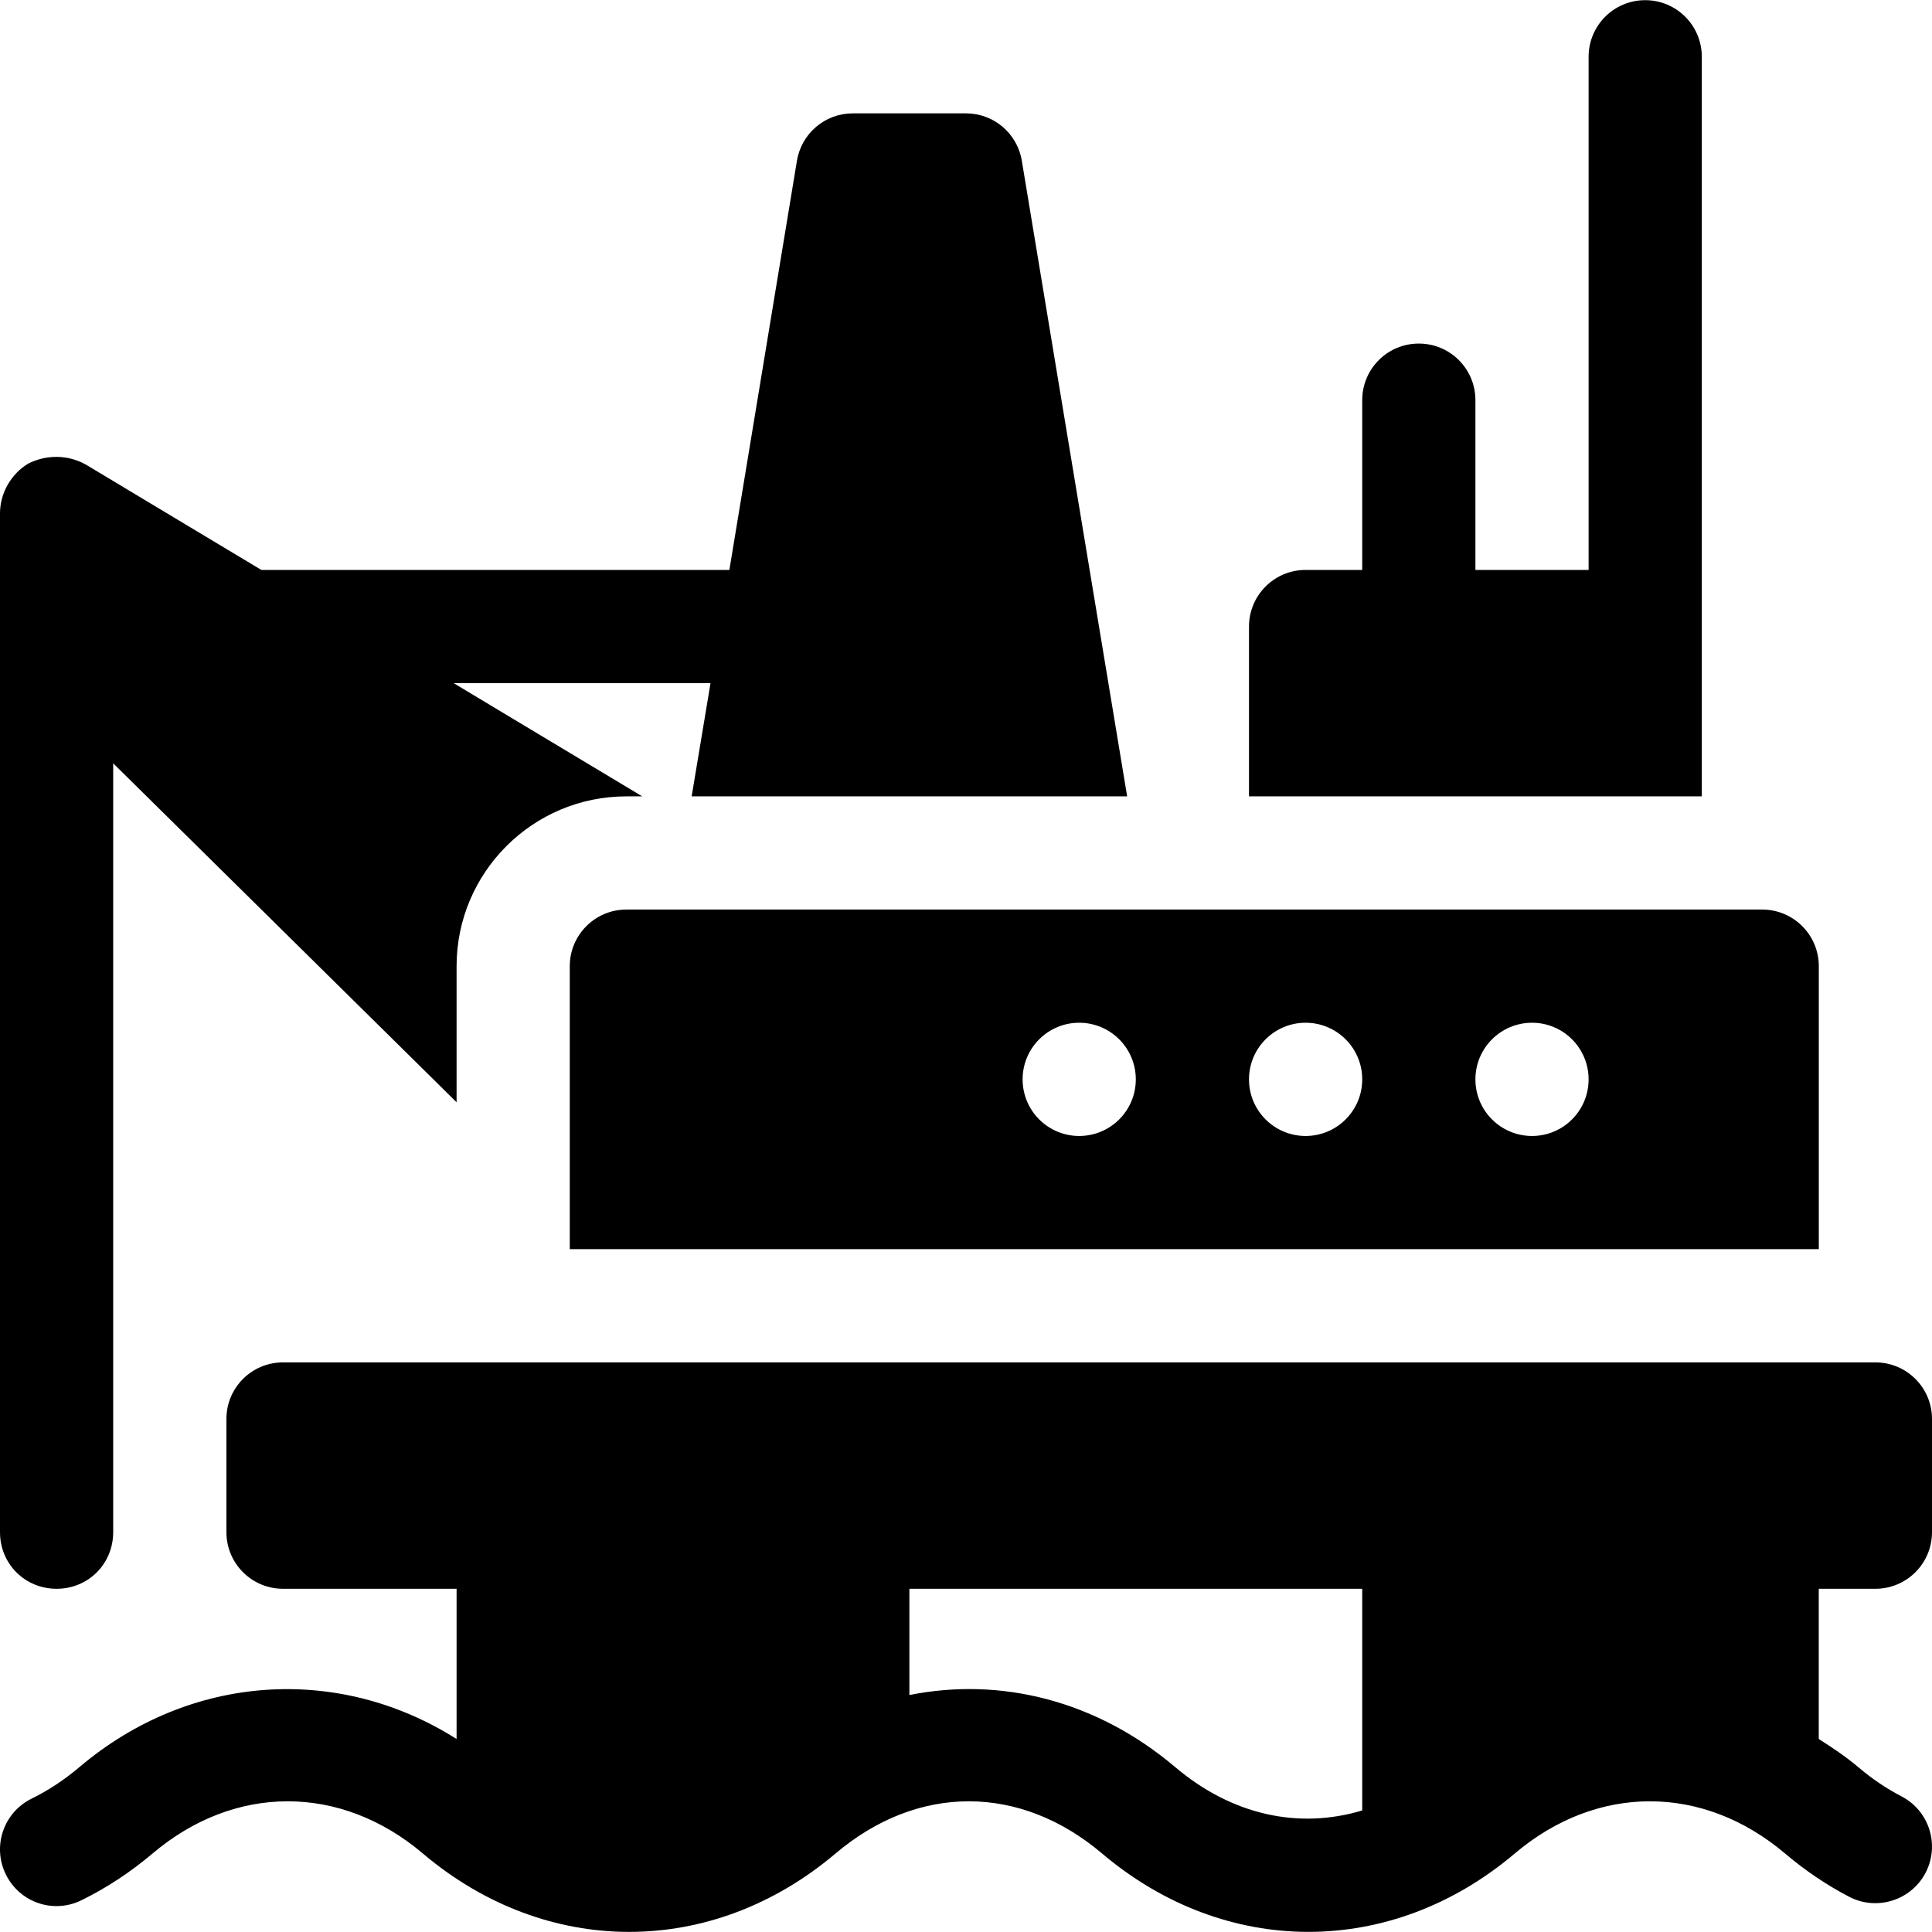
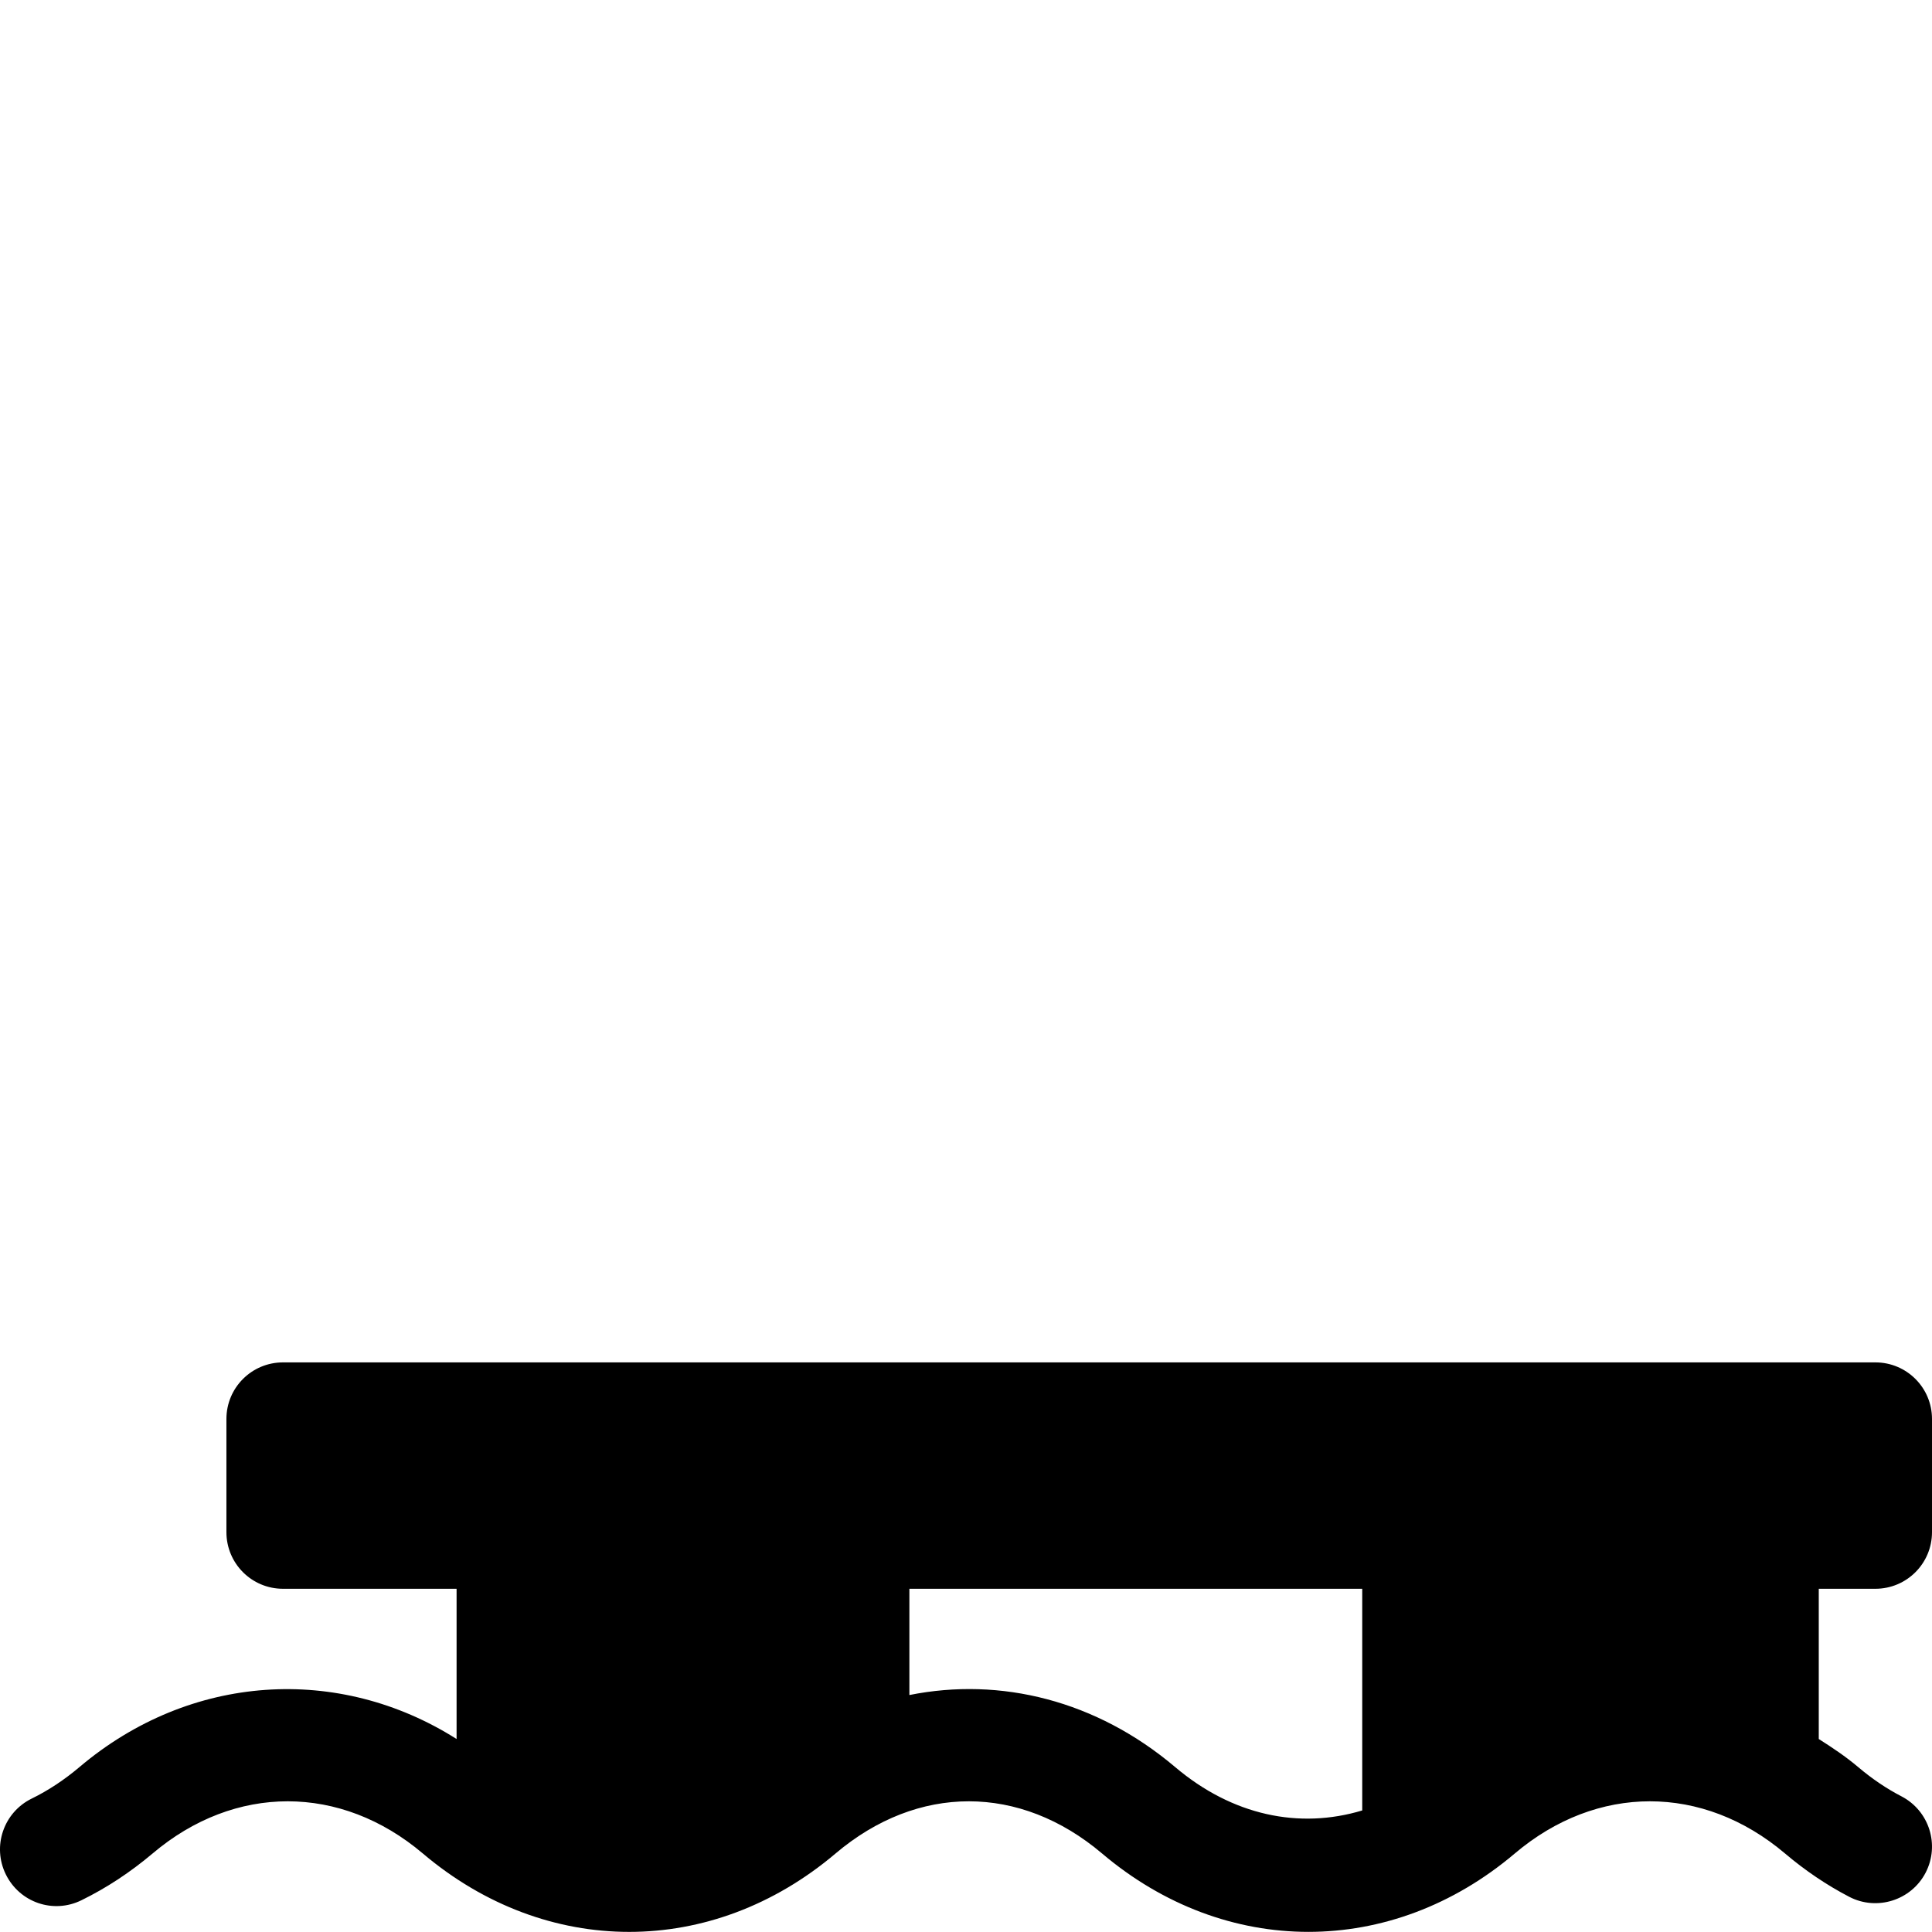
<svg xmlns="http://www.w3.org/2000/svg" width="46" height="46" viewBox="0 0 46 46" fill="none">
  <g clip-path="url(#clip0_504_276)">
    <path d="M19.895 44.13C21.851 42.474 24.283 42.474 26.239 44.13C27.709 45.375 29.43 45.997 31.153 45.997C32.876 45.997 34.597 45.375 36.067 44.13C38.023 42.474 40.545 42.474 42.5 44.13C42.979 44.536 43.494 44.884 44.031 45.163C44.689 45.504 45.505 45.247 45.848 44.588C46.191 43.927 45.934 43.114 45.273 42.77C44.915 42.585 44.569 42.35 44.243 42.074C43.942 41.819 43.624 41.608 43.304 41.405V37.828H44.652C45.397 37.828 46 37.225 46 36.48V33.785C46 33.04 45.397 32.438 44.652 32.438H6.738C5.993 32.438 5.391 33.04 5.391 33.785V36.48C5.391 37.225 5.993 37.828 6.738 37.828H10.871V41.405C8.066 39.628 4.529 39.841 1.892 42.073C1.532 42.377 1.149 42.631 0.754 42.824C0.086 43.152 -0.19 43.959 0.138 44.627C0.466 45.297 1.27 45.575 1.941 45.243C2.535 44.952 3.103 44.578 3.634 44.13C5.589 42.474 8.111 42.474 10.067 44.13C13.007 46.62 16.955 46.62 19.895 44.13ZM21.652 37.828H32.434V43.106C30.932 43.558 29.342 43.226 27.981 42.074C26.107 40.487 23.824 39.922 21.652 40.358V37.828Z" fill="black" />
-     <path d="M1.348 37.828C2.102 37.828 2.695 37.235 2.695 36.48V18.174L10.871 26.244V23.004C10.871 20.774 12.685 18.961 14.914 18.961H15.291L10.802 16.266H16.917L16.468 18.961H26.837L24.329 3.826C24.221 3.176 23.659 2.699 23 2.699H20.305C19.645 2.699 19.083 3.176 18.975 3.826L17.366 13.57H6.223L2.048 11.064C1.617 10.821 1.105 10.821 0.674 11.037C0.269 11.279 0 11.738 0 12.223V36.48C0 37.235 0.593 37.828 1.348 37.828Z" fill="black" />
-     <path d="M33.781 8.18C33.036 8.18 32.434 8.782 32.434 9.527V13.57H31.086C30.341 13.57 29.738 14.173 29.738 14.918V18.961H40.519C40.519 18.499 40.519 0.745 40.519 1.352C40.519 0.607 39.917 0.004 39.172 0.004C38.427 0.004 37.824 0.607 37.824 1.352V13.57H35.129V9.527C35.129 8.782 34.526 8.18 33.781 8.18Z" fill="black" />
-     <path d="M13.566 23.004V29.742H43.305V23.004C43.305 22.26 42.701 21.656 41.957 21.656H14.914C14.17 21.656 13.566 22.26 13.566 23.004ZM36.477 24.351C37.221 24.351 37.824 24.955 37.824 25.699C37.824 26.444 37.221 27.047 36.477 27.047C35.732 27.047 35.129 26.444 35.129 25.699C35.129 24.955 35.732 24.351 36.477 24.351ZM31.086 24.351C31.83 24.351 32.434 24.955 32.434 25.699C32.434 26.444 31.83 27.047 31.086 27.047C30.341 27.047 29.738 26.444 29.738 25.699C29.738 24.955 30.341 24.351 31.086 24.351ZM25.695 24.351C26.439 24.351 27.043 24.955 27.043 25.699C27.043 26.444 26.439 27.047 25.695 27.047C24.951 27.047 24.348 26.444 24.348 25.699C24.348 24.955 24.951 24.351 25.695 24.351Z" fill="black" />
  </g>
  <defs>
    <clipPath>
-       <rect width="46" height="46" fill="white" />
-     </clipPath>
+       </clipPath>
  </defs>
</svg>